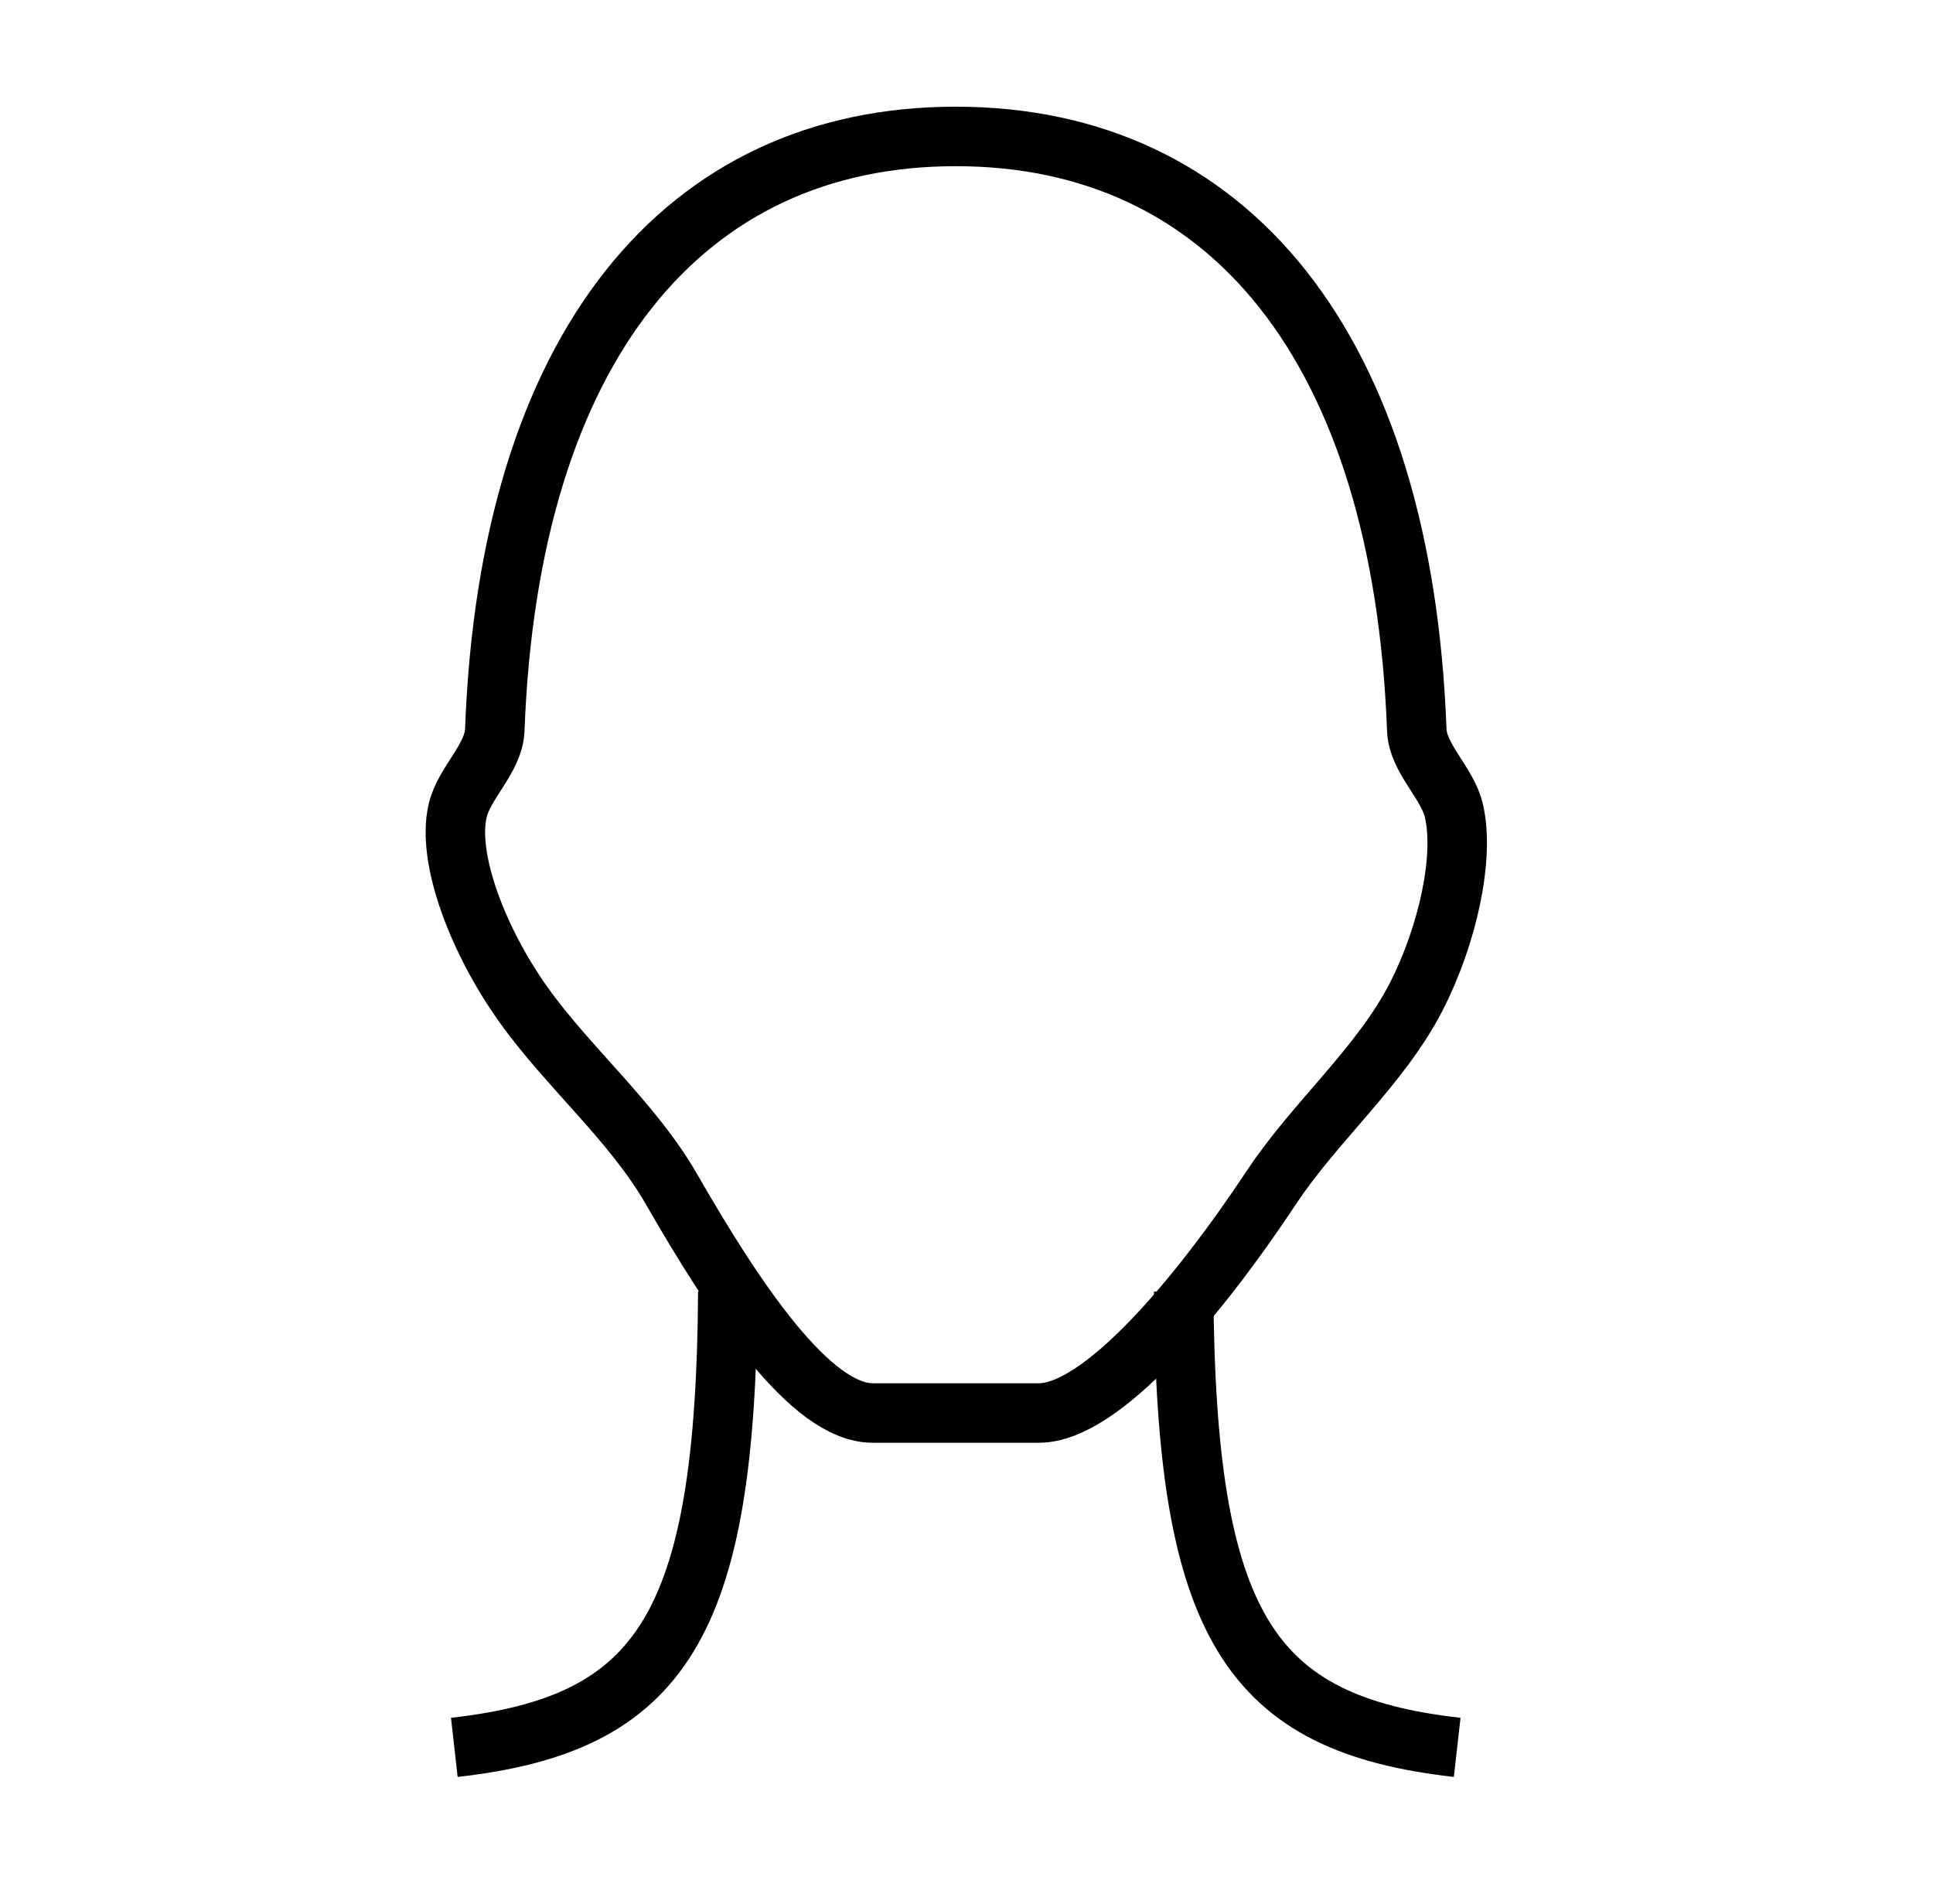
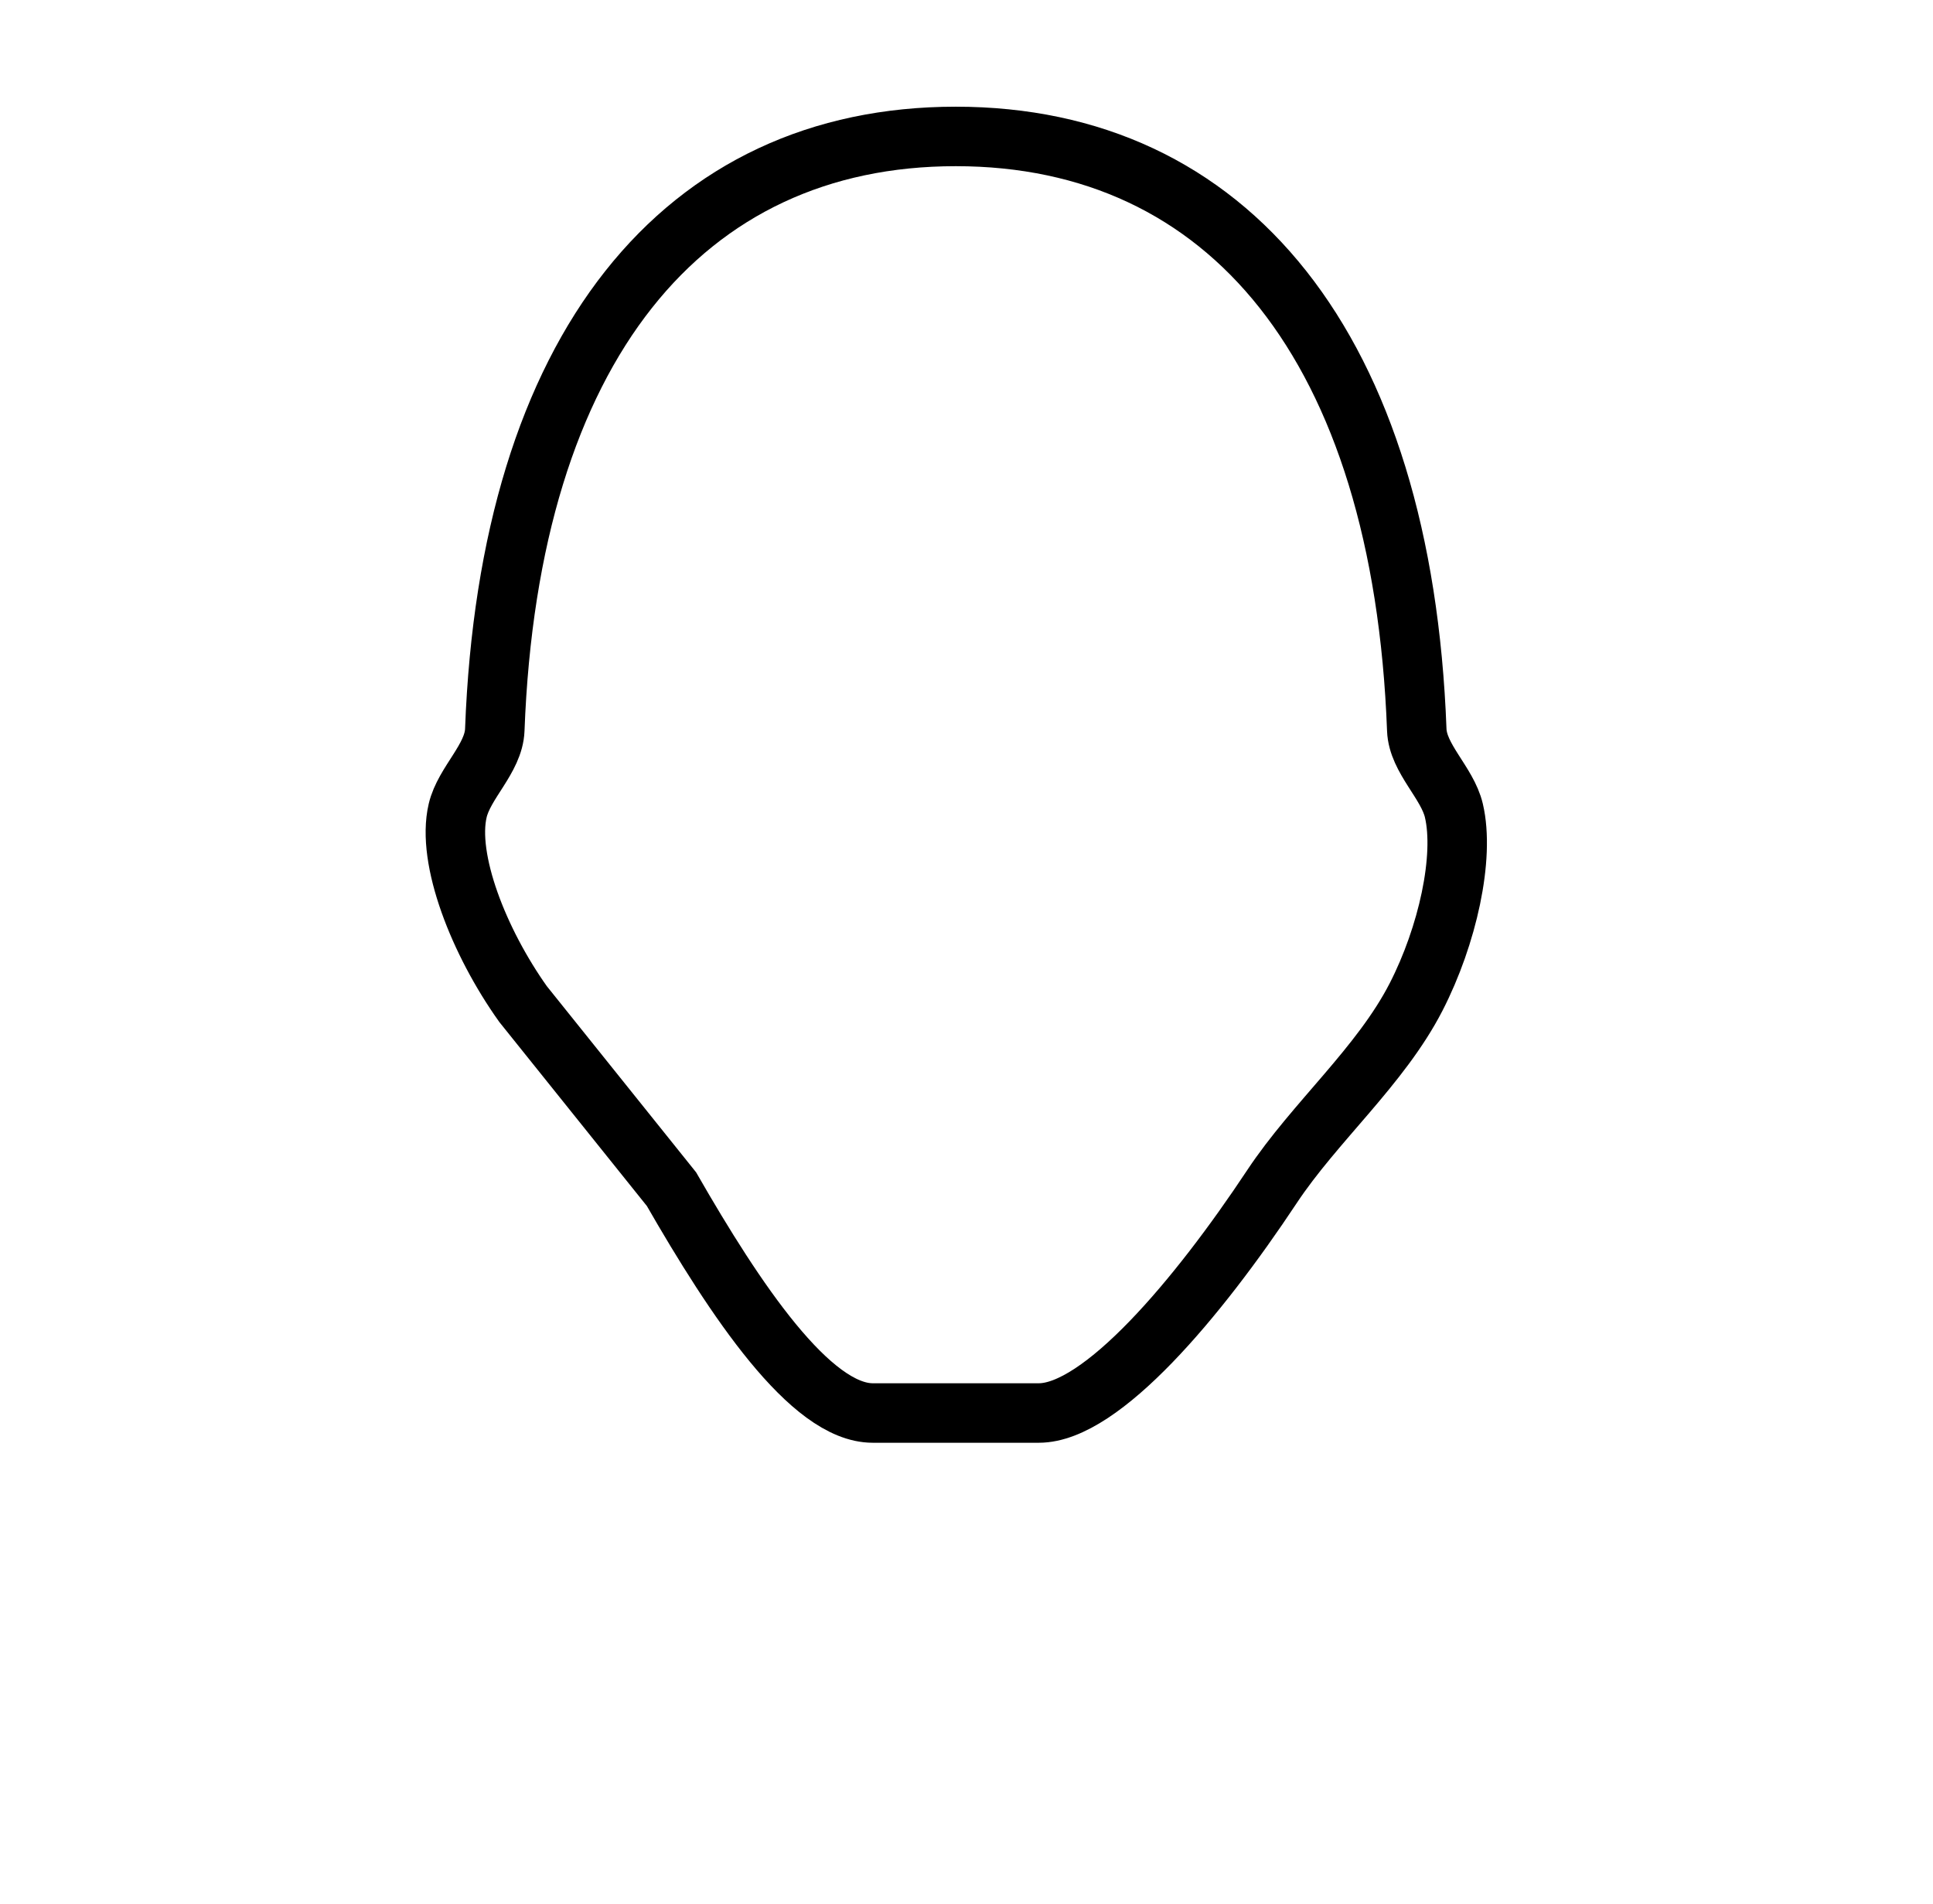
<svg xmlns="http://www.w3.org/2000/svg" width="65" height="64" viewBox="0 0 65 64" fill="none">
-   <path d="M15.277 58.746C22.248 57.961 24.406 54.682 24.474 43.418" stroke="black" stroke-width="2" />
-   <path d="M49 58.746C42.029 57.961 39.871 54.682 39.803 43.418" stroke="black" stroke-width="2" />
-   <path d="M22.579 39.978C24.722 43.708 27.256 47.505 29.348 47.505H32.139H34.931C37.037 47.505 40.28 43.653 42.769 39.898C44.213 37.719 46.424 35.843 47.618 33.518C48.675 31.46 49.259 28.822 48.889 27.252C48.669 26.314 47.677 25.502 47.641 24.539C47.159 11.661 41.293 4.587 32.139 4.587C22.986 4.587 17.12 11.661 16.638 24.539C16.602 25.502 15.61 26.314 15.39 27.252C15.006 28.883 16.102 31.668 17.588 33.756C19.103 35.886 21.277 37.711 22.579 39.978Z" stroke="black" stroke-width="2" />
+   <path d="M22.579 39.978C24.722 43.708 27.256 47.505 29.348 47.505H32.139H34.931C37.037 47.505 40.28 43.653 42.769 39.898C44.213 37.719 46.424 35.843 47.618 33.518C48.675 31.46 49.259 28.822 48.889 27.252C48.669 26.314 47.677 25.502 47.641 24.539C47.159 11.661 41.293 4.587 32.139 4.587C22.986 4.587 17.12 11.661 16.638 24.539C16.602 25.502 15.61 26.314 15.39 27.252C15.006 28.883 16.102 31.668 17.588 33.756Z" stroke="black" stroke-width="2" />
</svg>